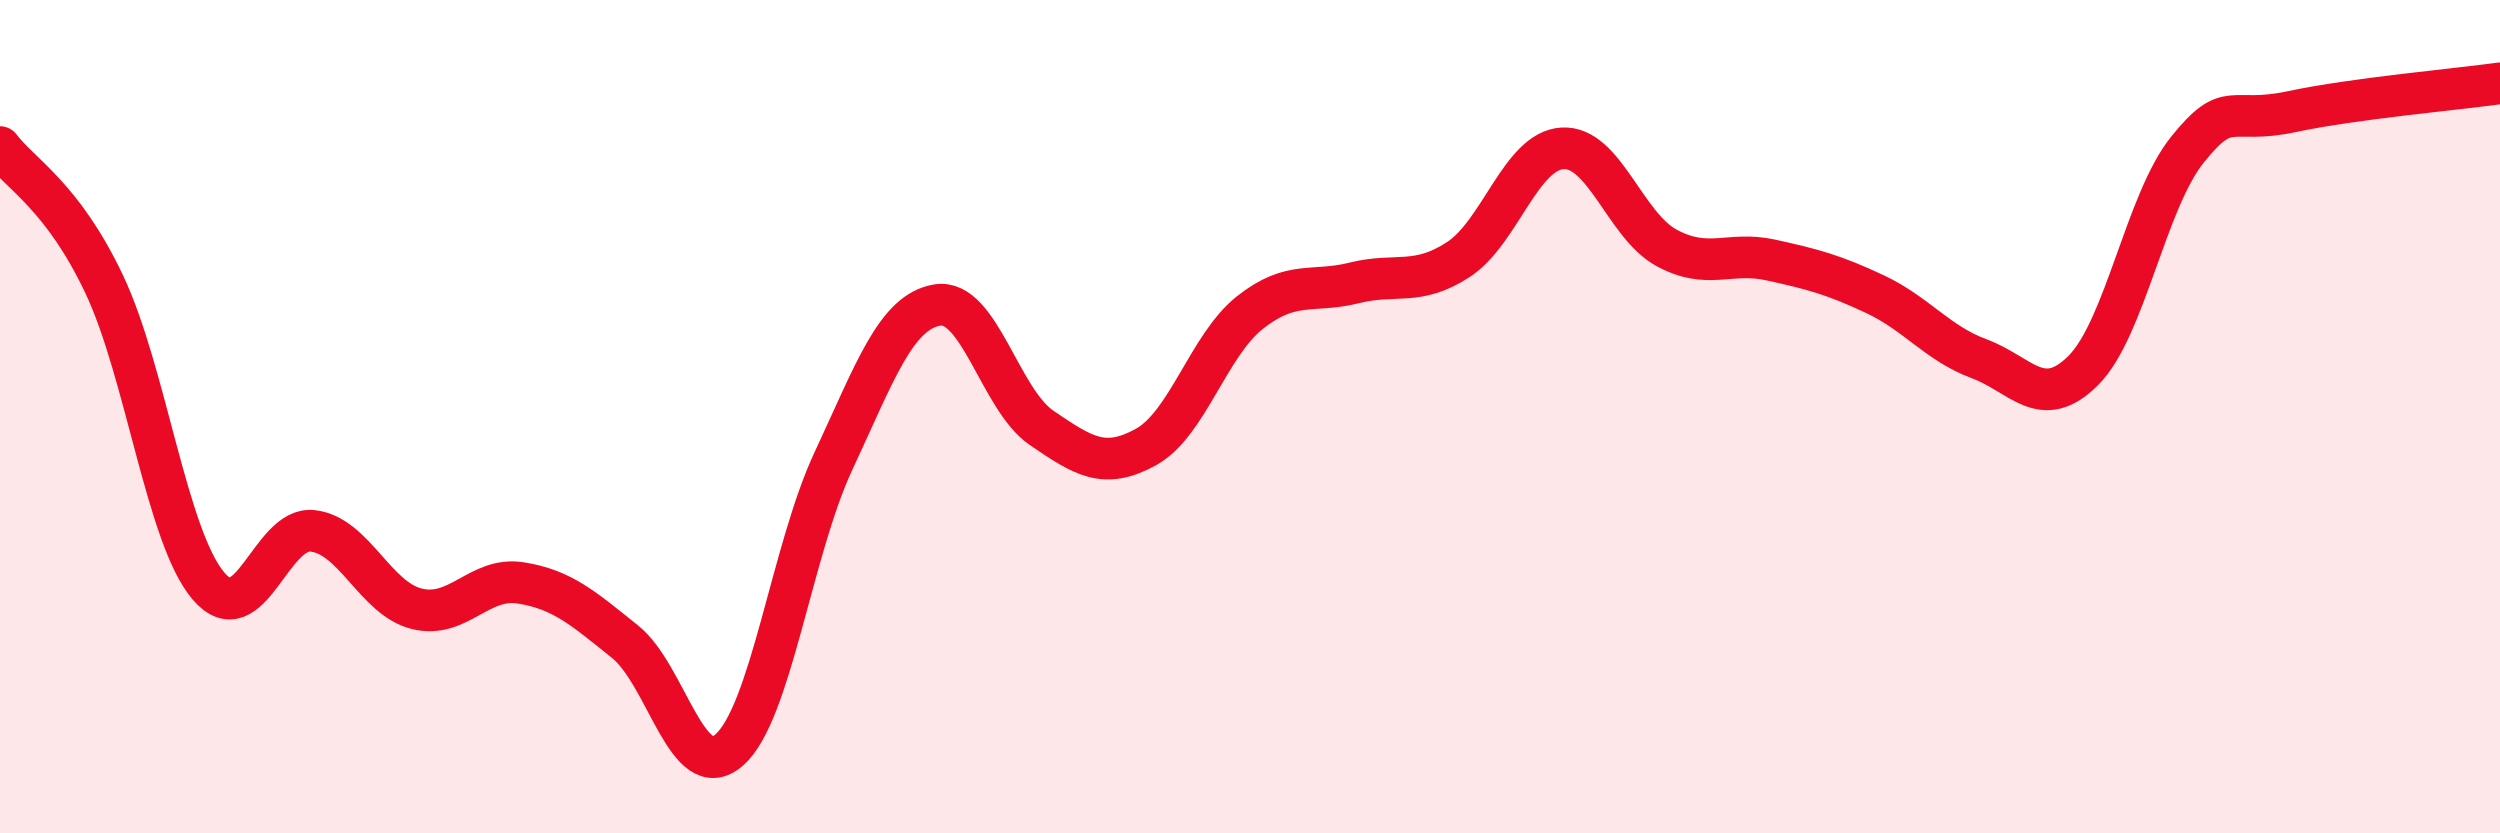
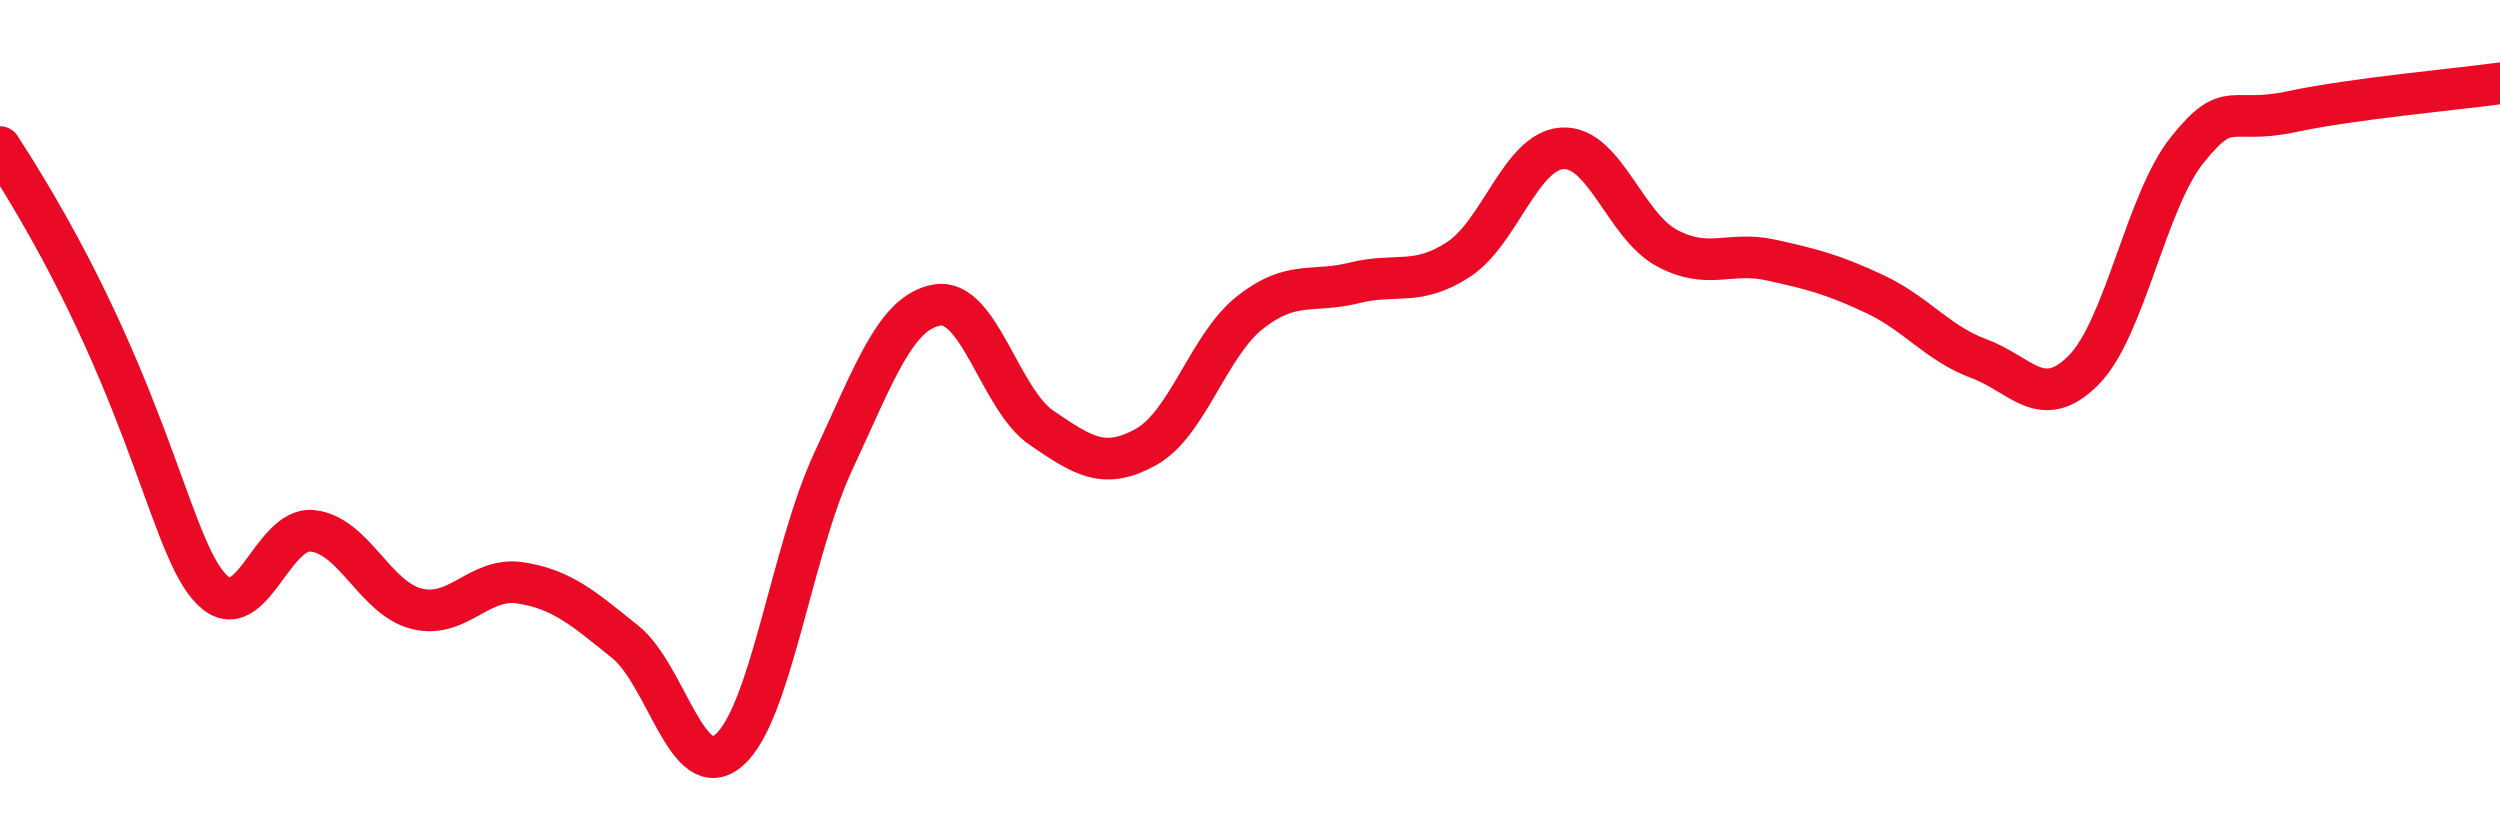
<svg xmlns="http://www.w3.org/2000/svg" width="60" height="20" viewBox="0 0 60 20">
-   <path d="M 0,3.53 C 0.5,4.19 1.5,4.71 2.5,6.82 C 3.5,8.93 4,12.88 5,14.06 C 6,15.24 6.5,12.63 7.5,12.74 C 8.5,12.85 9,14.36 10,14.61 C 11,14.86 11.5,13.83 12.5,13.99 C 13.5,14.15 14,14.6 15,15.4 C 16,16.2 16.5,18.87 17.5,18 C 18.5,17.13 19,13.21 20,11.07 C 21,8.93 21.5,7.48 22.5,7.32 C 23.5,7.16 24,9.59 25,10.27 C 26,10.95 26.5,11.28 27.5,10.73 C 28.5,10.18 29,8.29 30,7.5 C 31,6.71 31.5,7.04 32.5,6.79 C 33.5,6.54 34,6.88 35,6.23 C 36,5.58 36.5,3.62 37.5,3.56 C 38.5,3.5 39,5.41 40,5.95 C 41,6.49 41.5,6.02 42.5,6.24 C 43.5,6.46 44,6.59 45,7.06 C 46,7.53 46.5,8.24 47.5,8.61 C 48.5,8.98 49,9.89 50,8.89 C 51,7.89 51.5,4.83 52.5,3.59 C 53.5,2.35 53.5,3 55,2.68 C 56.5,2.36 59,2.14 60,2L60 20L0 20Z" fill="#EB0A25" opacity="0.1" stroke-linecap="round" stroke-linejoin="round" />
-   <path d="M 0,3.53 C 0.5,4.19 1.5,4.71 2.5,6.82 C 3.5,8.93 4,12.88 5,14.06 C 6,15.24 6.5,12.63 7.5,12.74 C 8.5,12.85 9,14.36 10,14.61 C 11,14.86 11.5,13.83 12.5,13.99 C 13.5,14.15 14,14.6 15,15.4 C 16,16.2 16.5,18.87 17.5,18 C 18.5,17.13 19,13.21 20,11.07 C 21,8.93 21.5,7.48 22.5,7.32 C 23.5,7.16 24,9.59 25,10.27 C 26,10.95 26.5,11.28 27.5,10.73 C 28.5,10.18 29,8.29 30,7.5 C 31,6.71 31.5,7.04 32.5,6.79 C 33.5,6.54 34,6.88 35,6.23 C 36,5.58 36.5,3.62 37.5,3.56 C 38.5,3.5 39,5.41 40,5.95 C 41,6.49 41.5,6.02 42.5,6.24 C 43.5,6.46 44,6.59 45,7.06 C 46,7.53 46.5,8.24 47.5,8.61 C 48.5,8.98 49,9.89 50,8.89 C 51,7.89 51.5,4.83 52.5,3.59 C 53.5,2.35 53.5,3 55,2.68 C 56.5,2.36 59,2.14 60,2" stroke="#EB0A25" stroke-width="1" fill="none" stroke-linecap="round" stroke-linejoin="round" />
+   <path d="M 0,3.53 C 3.5,8.93 4,12.88 5,14.06 C 6,15.24 6.5,12.63 7.5,12.74 C 8.5,12.85 9,14.36 10,14.61 C 11,14.86 11.5,13.83 12.5,13.99 C 13.5,14.15 14,14.6 15,15.4 C 16,16.2 16.5,18.87 17.5,18 C 18.5,17.13 19,13.21 20,11.07 C 21,8.93 21.5,7.48 22.5,7.32 C 23.5,7.16 24,9.59 25,10.27 C 26,10.95 26.5,11.28 27.5,10.73 C 28.5,10.18 29,8.29 30,7.5 C 31,6.71 31.5,7.04 32.5,6.79 C 33.5,6.54 34,6.88 35,6.23 C 36,5.58 36.5,3.62 37.5,3.56 C 38.5,3.5 39,5.41 40,5.95 C 41,6.49 41.5,6.02 42.5,6.24 C 43.5,6.46 44,6.59 45,7.06 C 46,7.53 46.5,8.24 47.5,8.61 C 48.5,8.98 49,9.89 50,8.89 C 51,7.89 51.5,4.83 52.5,3.59 C 53.5,2.35 53.5,3 55,2.68 C 56.5,2.36 59,2.14 60,2" stroke="#EB0A25" stroke-width="1" fill="none" stroke-linecap="round" stroke-linejoin="round" />
</svg>